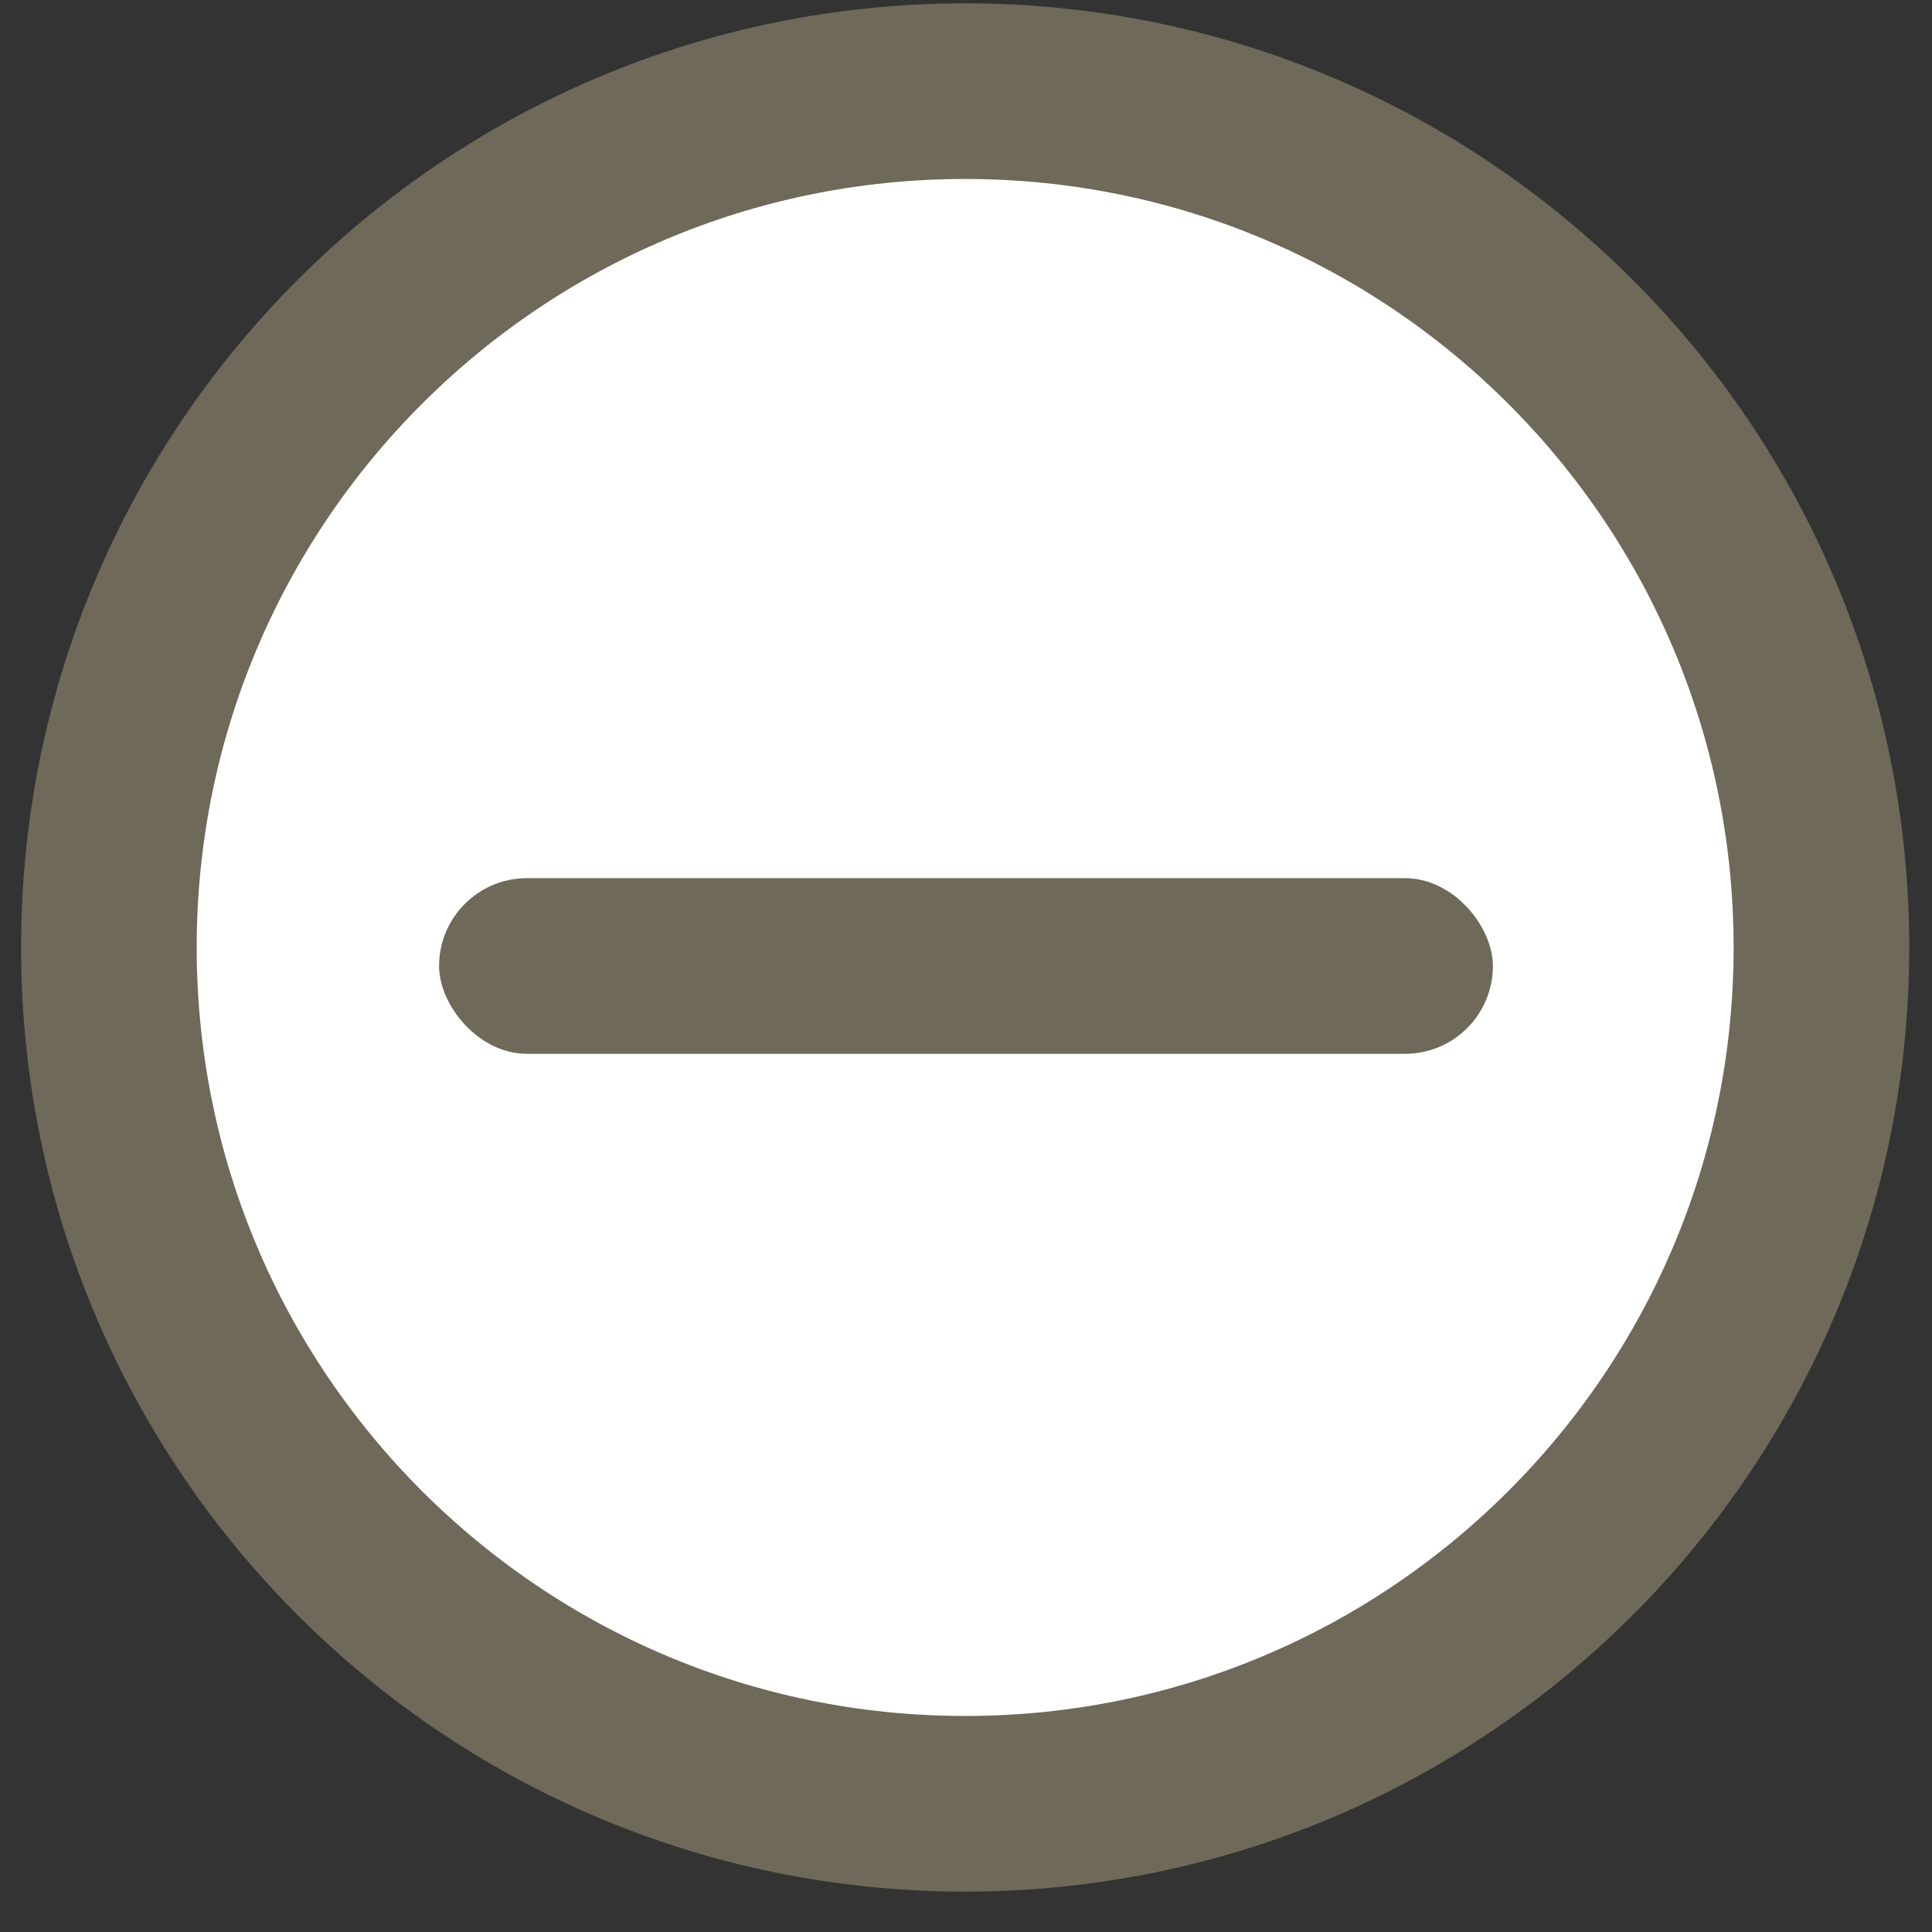
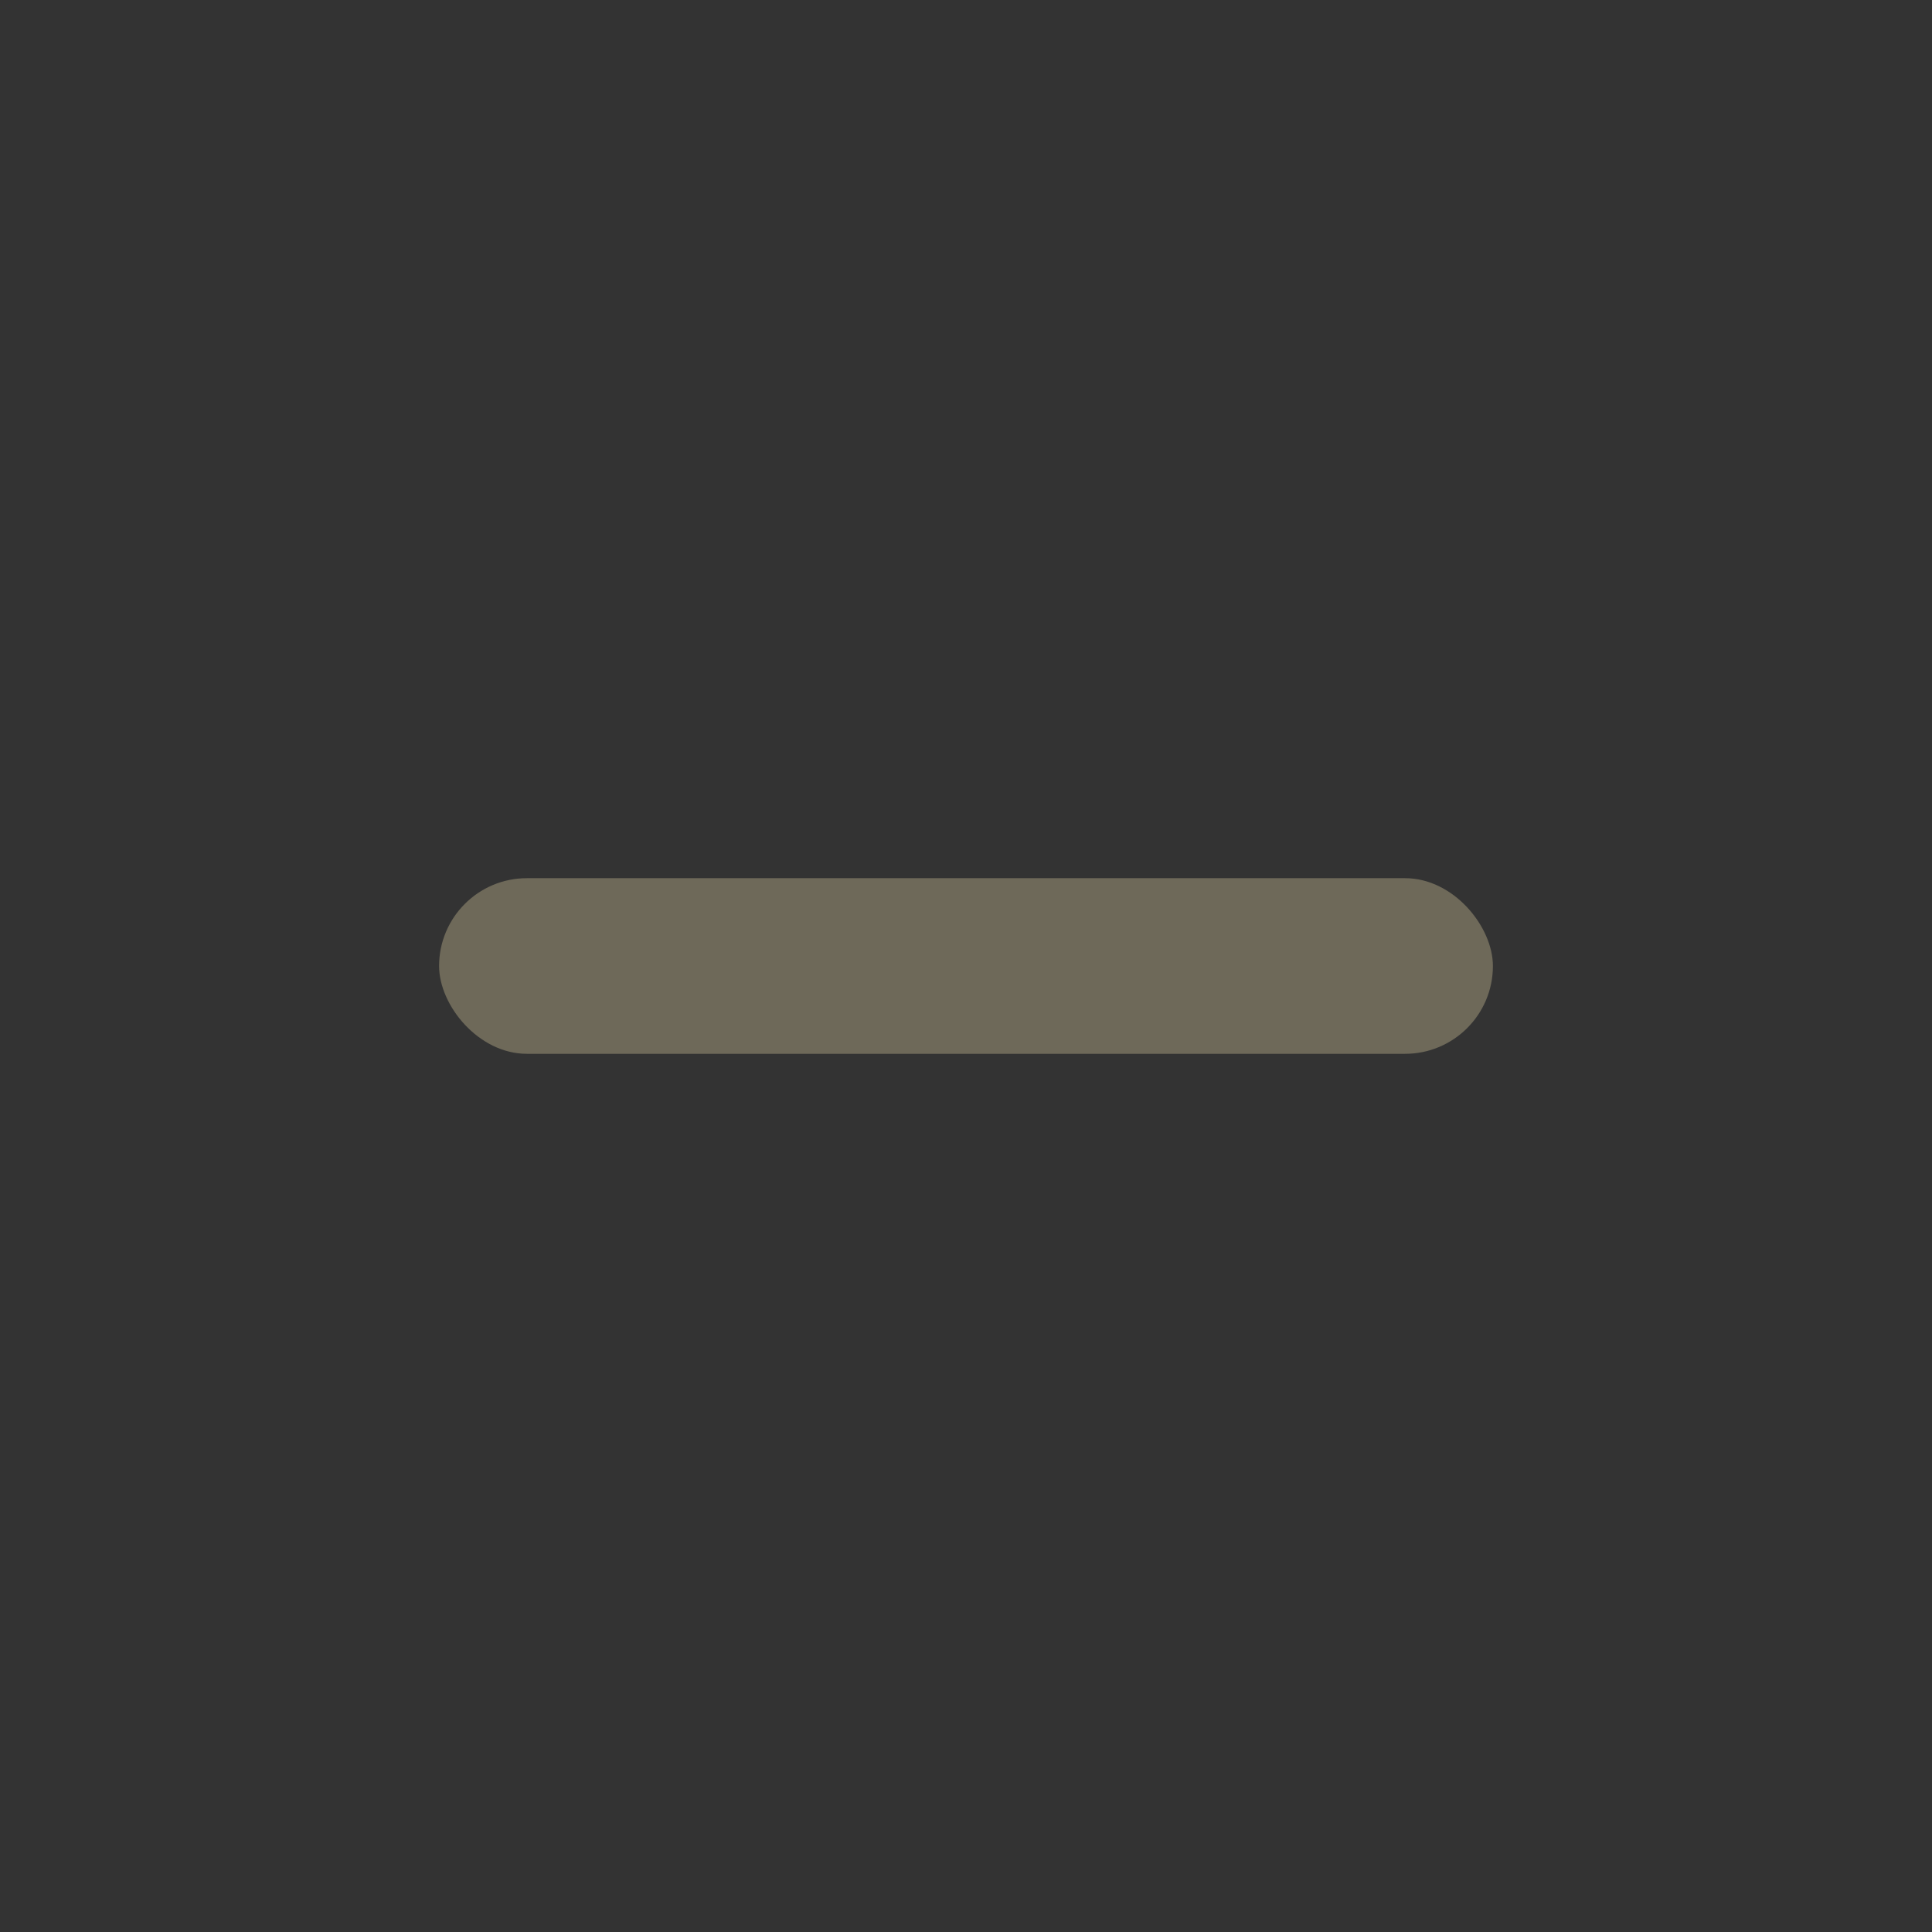
<svg xmlns="http://www.w3.org/2000/svg" width="22px" height="22px" viewBox="0 0 22 22" version="1.1">
  <rect x="0" y="0" width="22" height="22" fill="#333333" stroke="none" />
  <title>Indoor Temporarily closed</title>
  <desc>Created with Sketch.</desc>
  <defs />
  <g id="Page-1" stroke="none" stroke-width="1" fill="none" fill-rule="evenodd">
    <g id="Client-homepage---Desktop-Map" transform="translate(-522, -1082)">
      <g id="Indoor-Temporarily-closed" transform="translate(523, 1083)">
-         <path d="M19.741,9.789 C19.741,15.174 15.376,19.54 9.99,19.54 C4.606,19.54 0.24,15.174 0.24,9.789 C0.24,4.403 4.606,0.038 9.99,0.038 C15.376,0.038 19.741,4.403 19.741,9.789" id="Fill-55" fill="#FFFFFF" />
-         <path d="M19.741,9.789 C19.741,15.174 15.376,19.54 9.99,19.54 C4.606,19.54 0.24,15.174 0.24,9.789 C0.24,4.403 4.606,0.038 9.99,0.038 C15.376,0.038 19.741,4.403 19.741,9.789 Z" id="Stroke-57" stroke="#6E6959" stroke-width="2" />
        <rect id="Rectangle-11" fill="#6E6959" x="4" y="9" width="12" height="2" rx="1" />
      </g>
    </g>
  </g>
</svg>